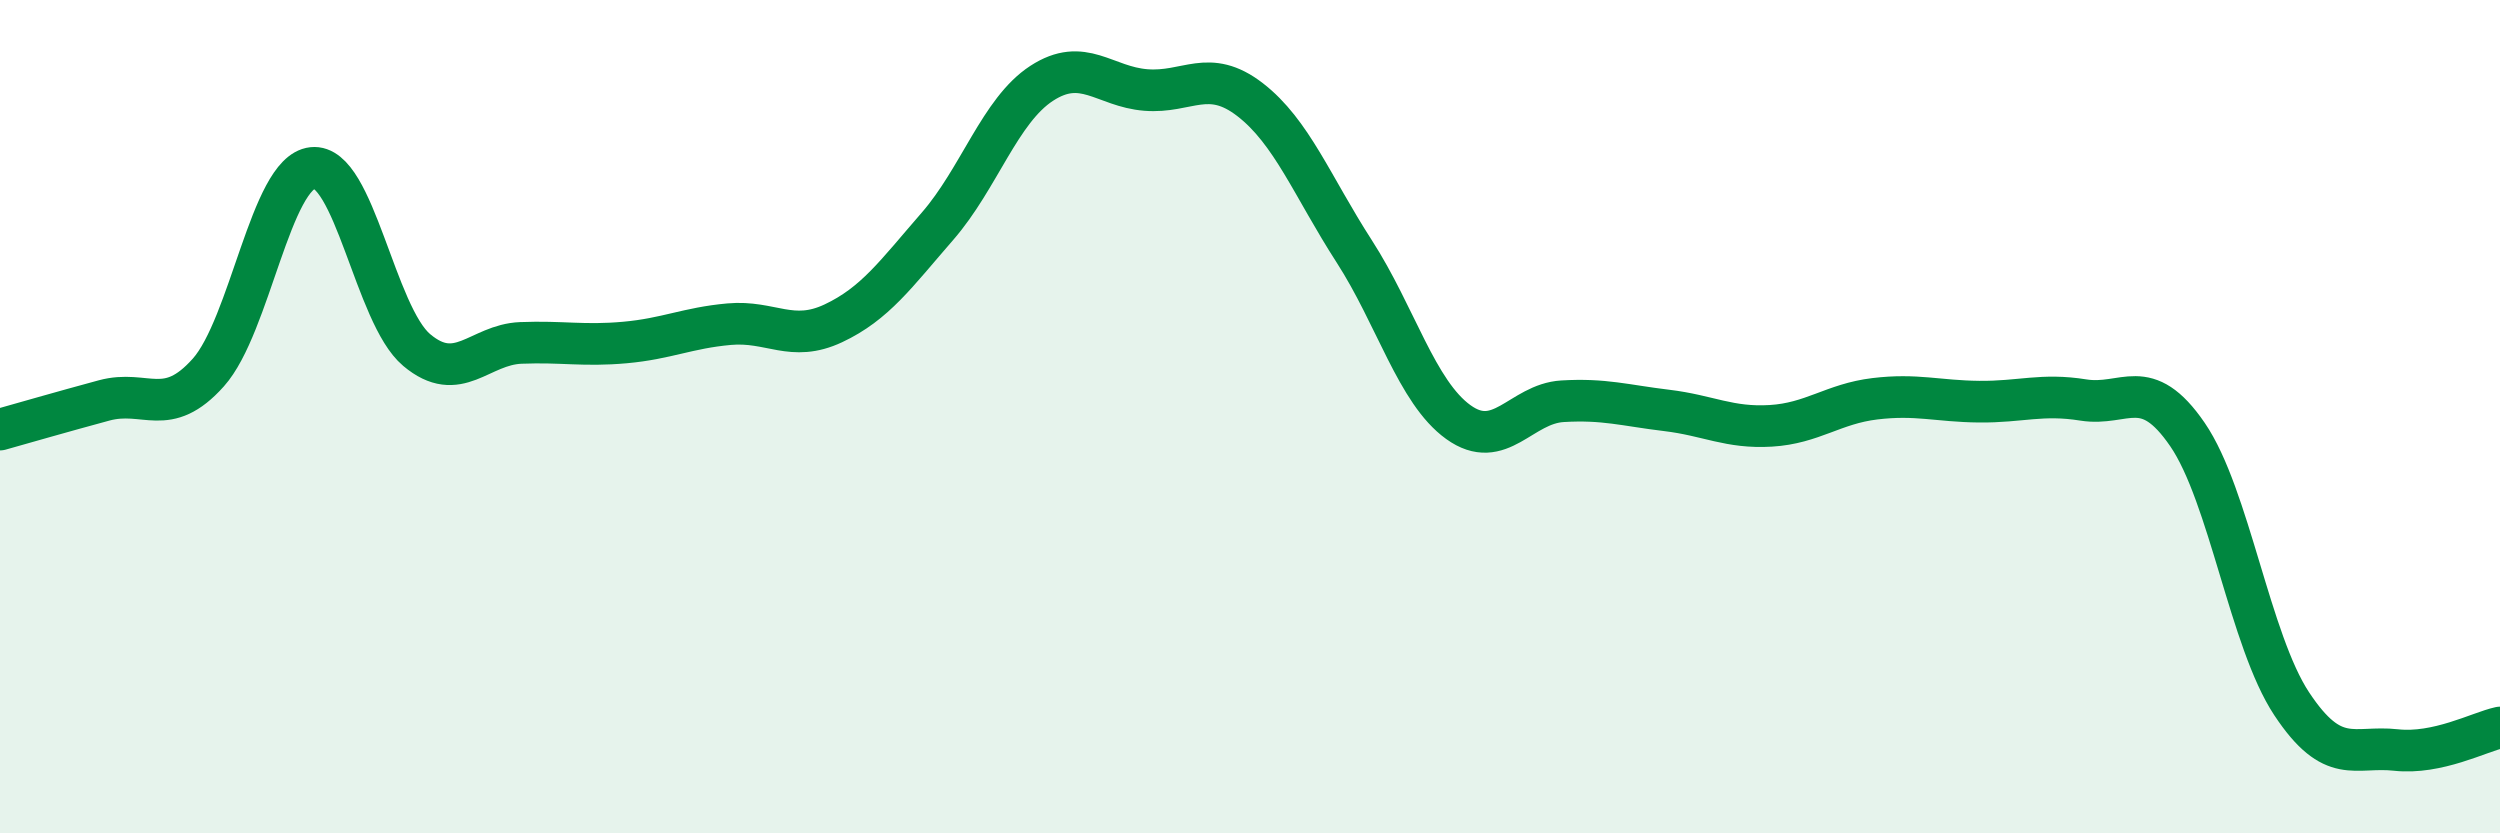
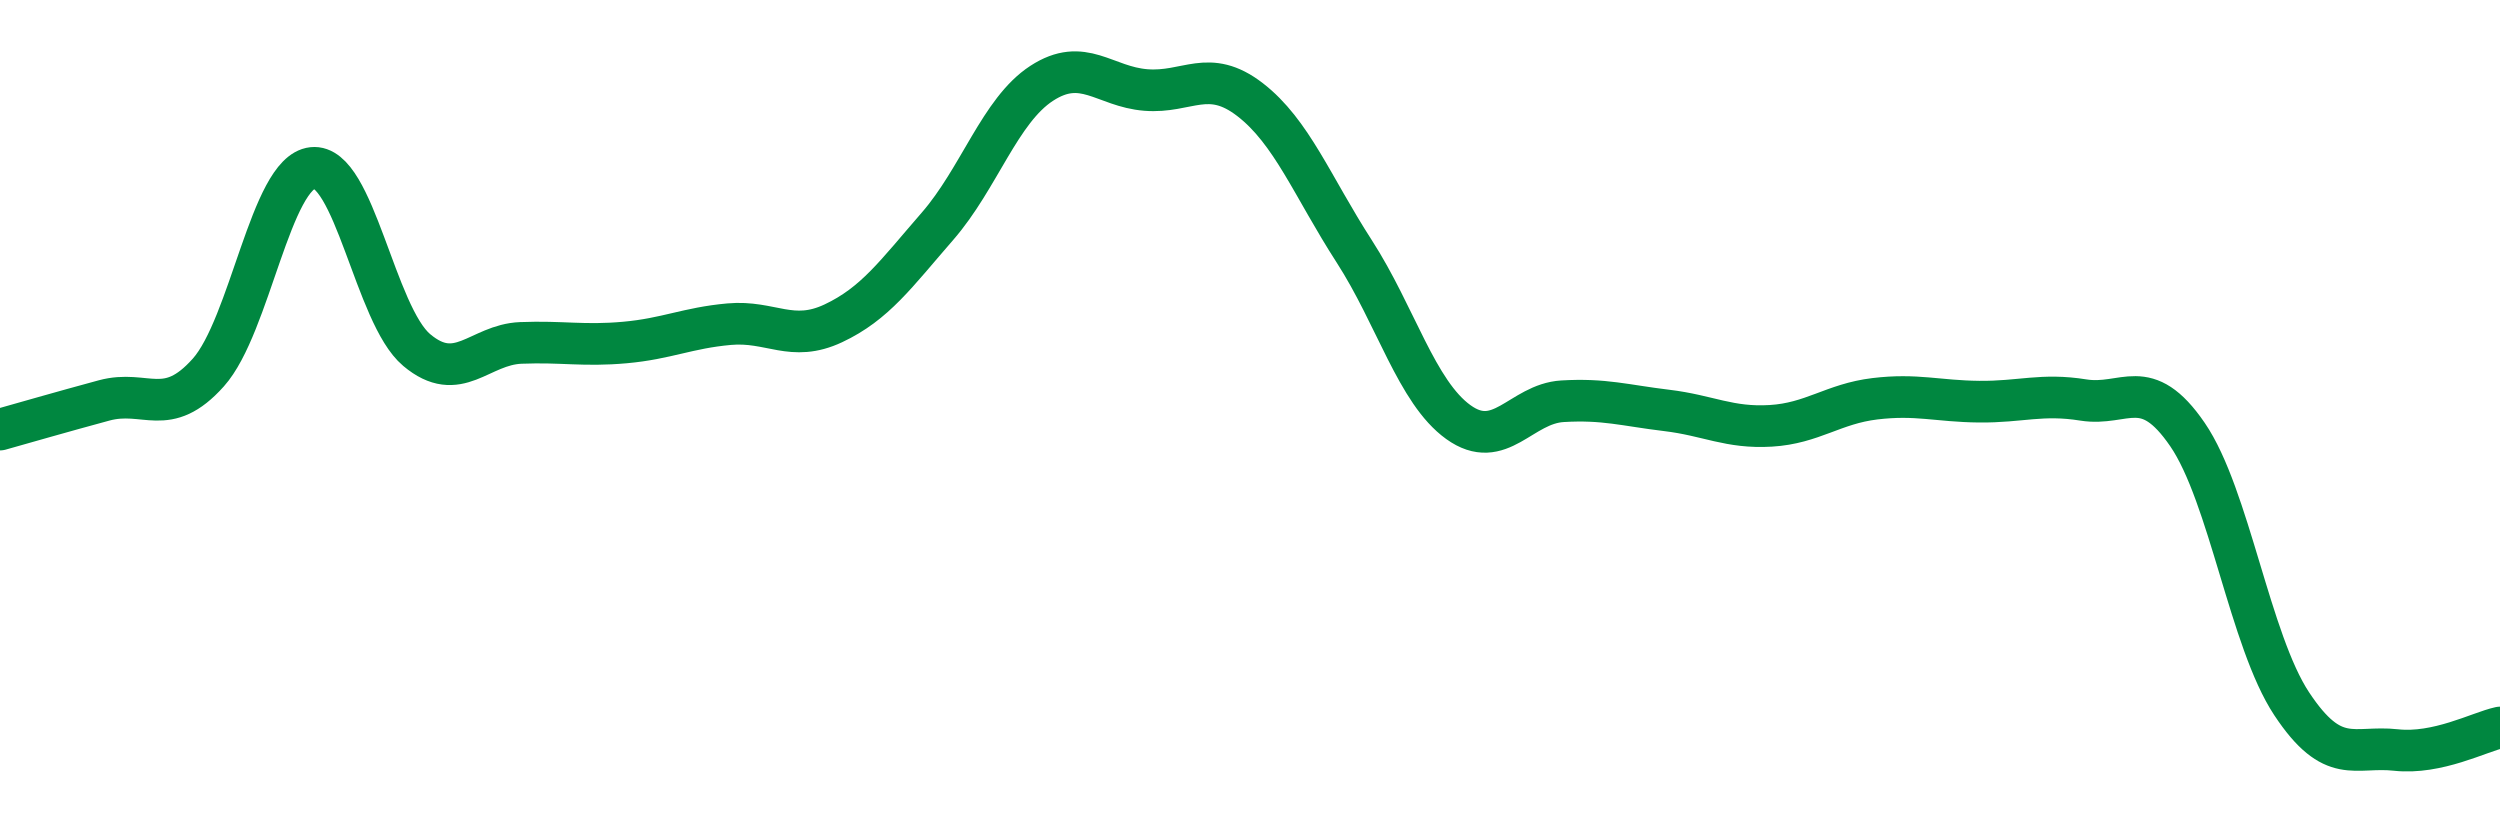
<svg xmlns="http://www.w3.org/2000/svg" width="60" height="20" viewBox="0 0 60 20">
-   <path d="M 0,10.31 C 0.5,10.17 1.5,9.88 2.5,9.61 C 3.5,9.34 4,10.06 5,8.94 C 6,7.82 6.5,4.14 7.5,4.03 C 8.5,3.92 9,7.56 10,8.4 C 11,9.24 11.5,8.27 12.5,8.23 C 13.5,8.19 14,8.31 15,8.22 C 16,8.13 16.5,7.87 17.5,7.78 C 18.5,7.69 19,8.23 20,7.76 C 21,7.29 21.5,6.58 22.5,5.43 C 23.5,4.28 24,2.65 25,2 C 26,1.35 26.5,2.08 27.5,2.16 C 28.5,2.24 29,1.62 30,2.39 C 31,3.16 31.5,4.48 32.5,6.03 C 33.5,7.58 34,9.41 35,10.13 C 36,10.85 36.5,9.69 37.5,9.63 C 38.5,9.57 39,9.73 40,9.85 C 41,9.97 41.5,10.28 42.5,10.22 C 43.5,10.16 44,9.69 45,9.57 C 46,9.45 46.5,9.63 47.5,9.64 C 48.5,9.65 49,9.44 50,9.6 C 51,9.76 51.5,8.97 52.5,10.43 C 53.5,11.89 54,15.38 55,16.89 C 56,18.4 56.5,17.89 57.5,18 C 58.5,18.11 59.5,17.57 60,17.46L60 20L0 20Z" fill="#008740" opacity="0.1" stroke-linecap="round" stroke-linejoin="round" />
  <path d="M 0,10.31 C 0.5,10.17 1.5,9.88 2.5,9.61 C 3.5,9.34 4,10.06 5,8.94 C 6,7.82 6.5,4.14 7.5,4.03 C 8.5,3.92 9,7.56 10,8.4 C 11,9.24 11.5,8.27 12.5,8.23 C 13.5,8.19 14,8.31 15,8.22 C 16,8.13 16.5,7.87 17.5,7.78 C 18.5,7.69 19,8.23 20,7.76 C 21,7.29 21.5,6.58 22.5,5.43 C 23.5,4.28 24,2.65 25,2 C 26,1.35 26.5,2.08 27.5,2.16 C 28.5,2.24 29,1.62 30,2.39 C 31,3.16 31.5,4.48 32.5,6.03 C 33.5,7.58 34,9.41 35,10.13 C 36,10.85 36.5,9.69 37.5,9.63 C 38.5,9.57 39,9.73 40,9.85 C 41,9.97 41.5,10.28 42.5,10.22 C 43.5,10.16 44,9.69 45,9.57 C 46,9.45 46.5,9.63 47.5,9.64 C 48.5,9.65 49,9.44 50,9.6 C 51,9.76 51.5,8.97 52.5,10.43 C 53.5,11.89 54,15.38 55,16.89 C 56,18.4 56.5,17.89 57.5,18 C 58.5,18.11 59.5,17.57 60,17.46" stroke="#008740" stroke-width="1" fill="none" stroke-linecap="round" stroke-linejoin="round" />
</svg>